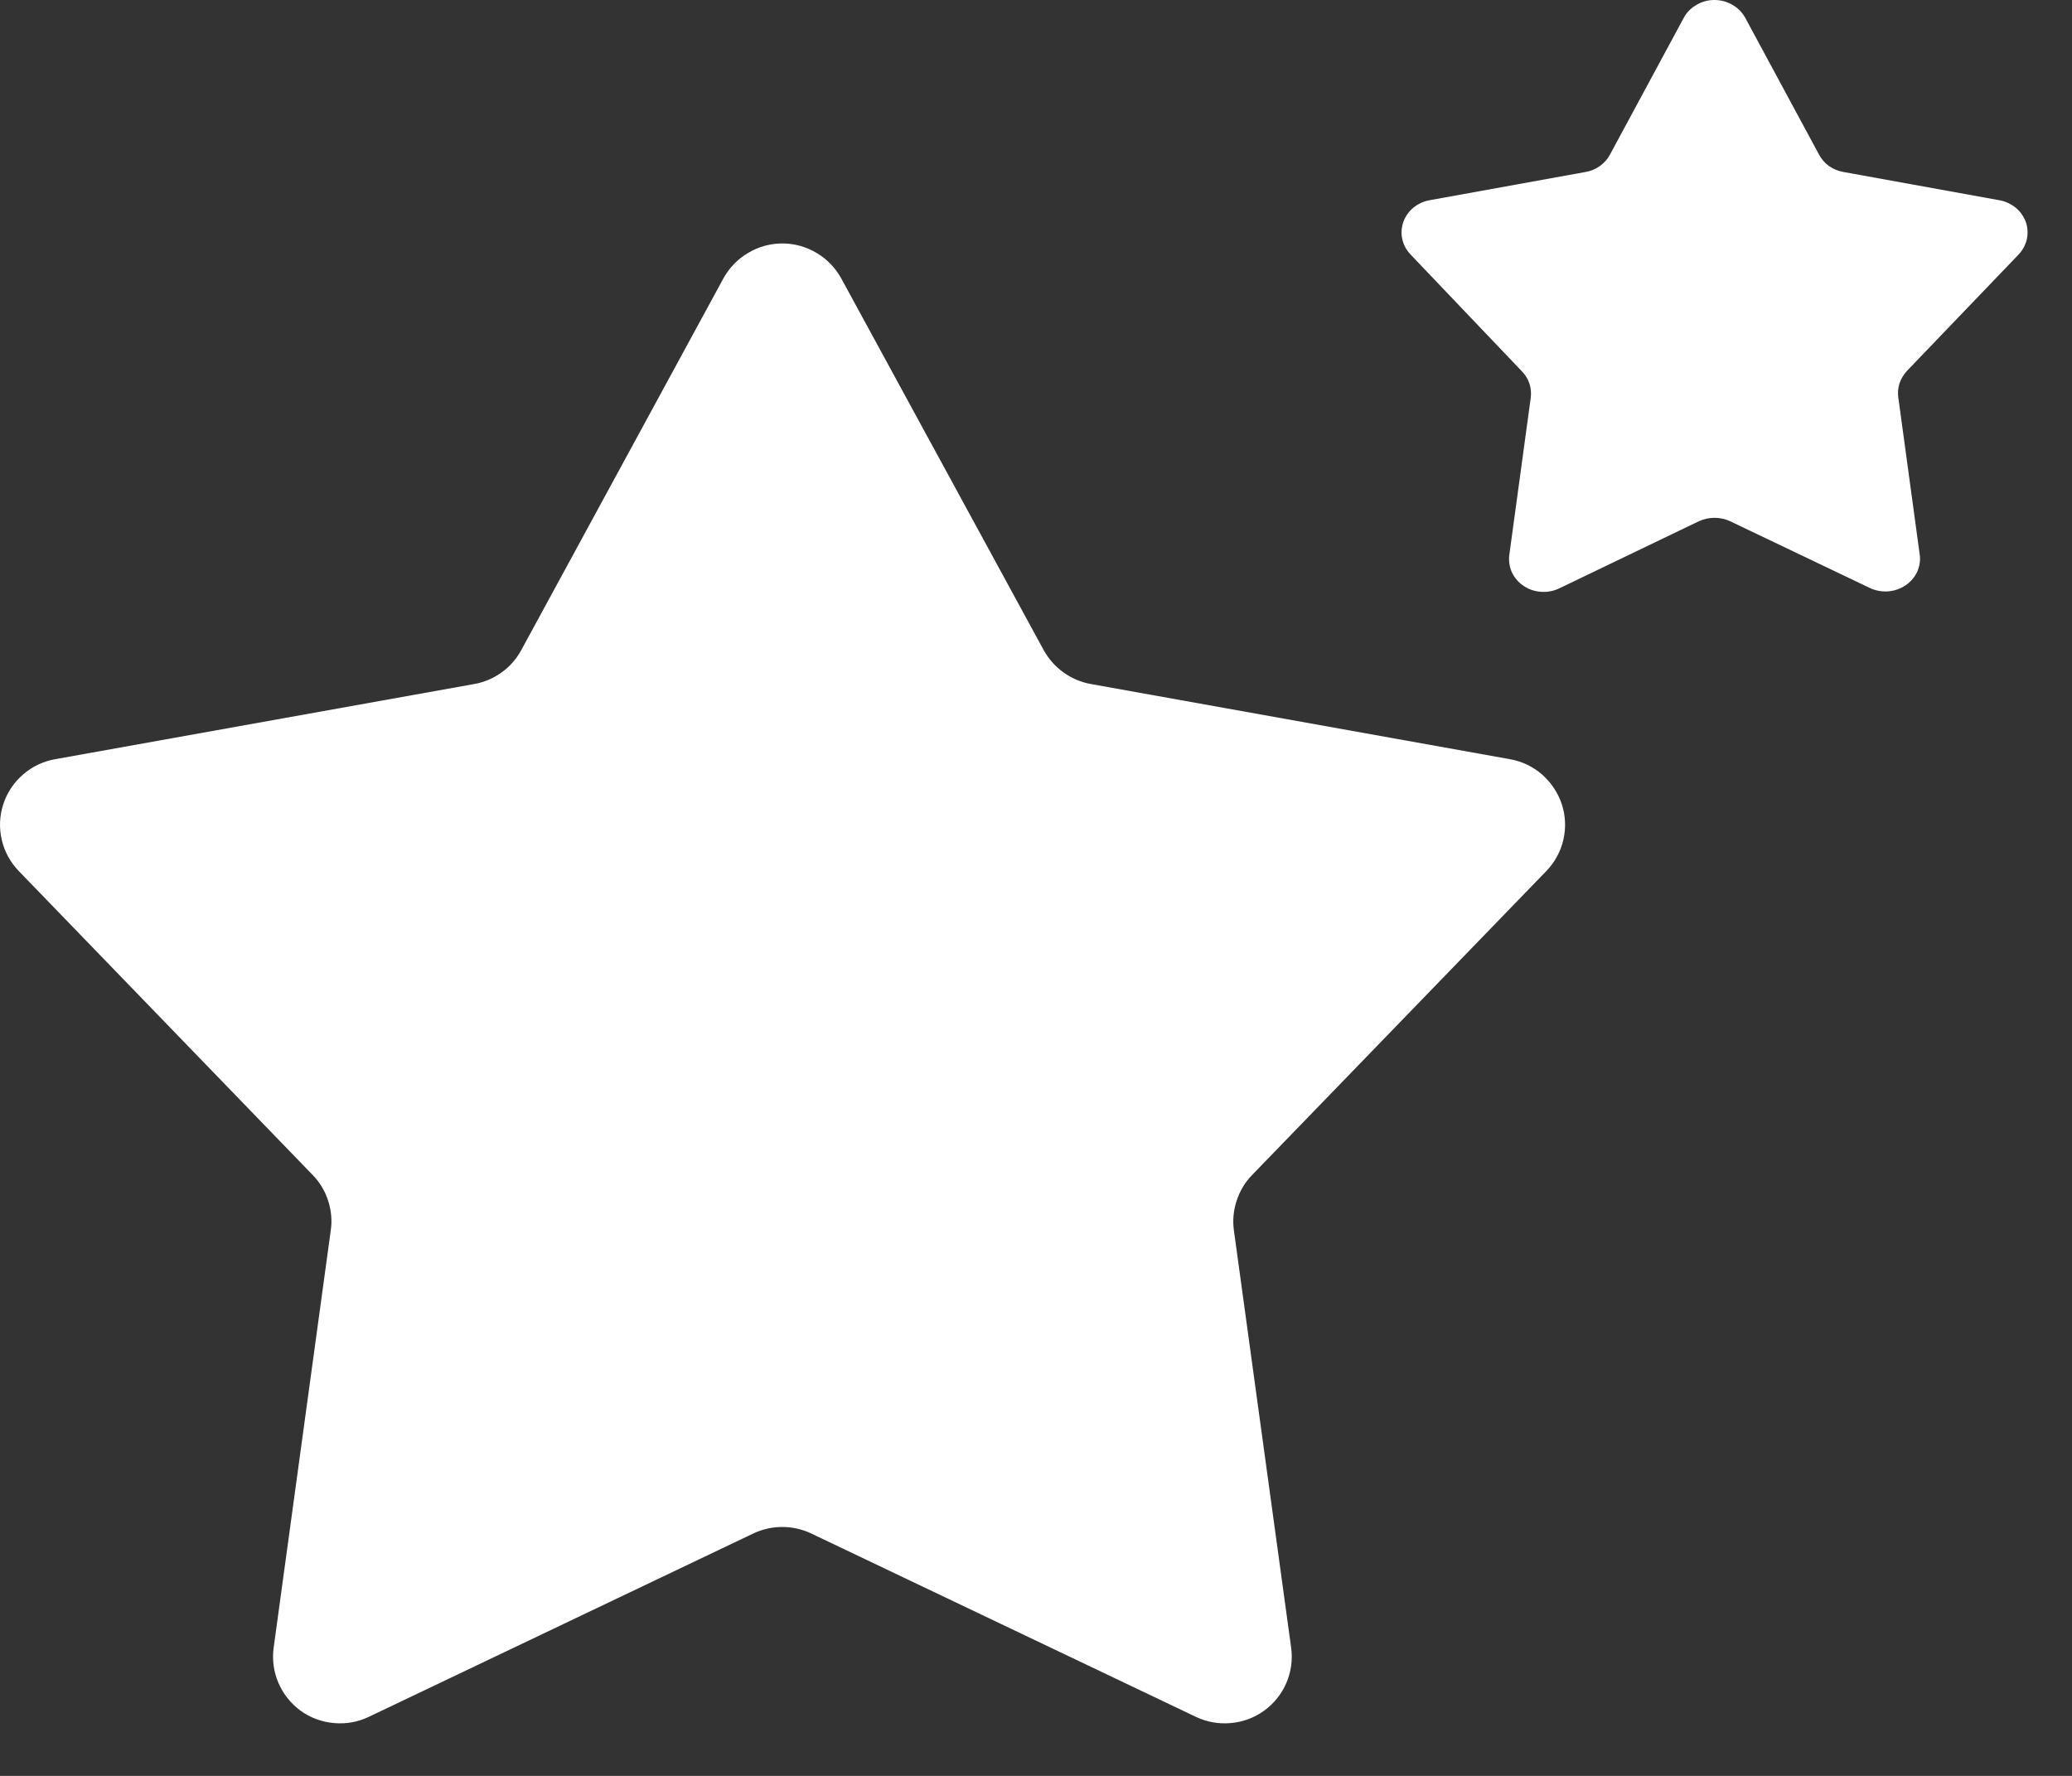
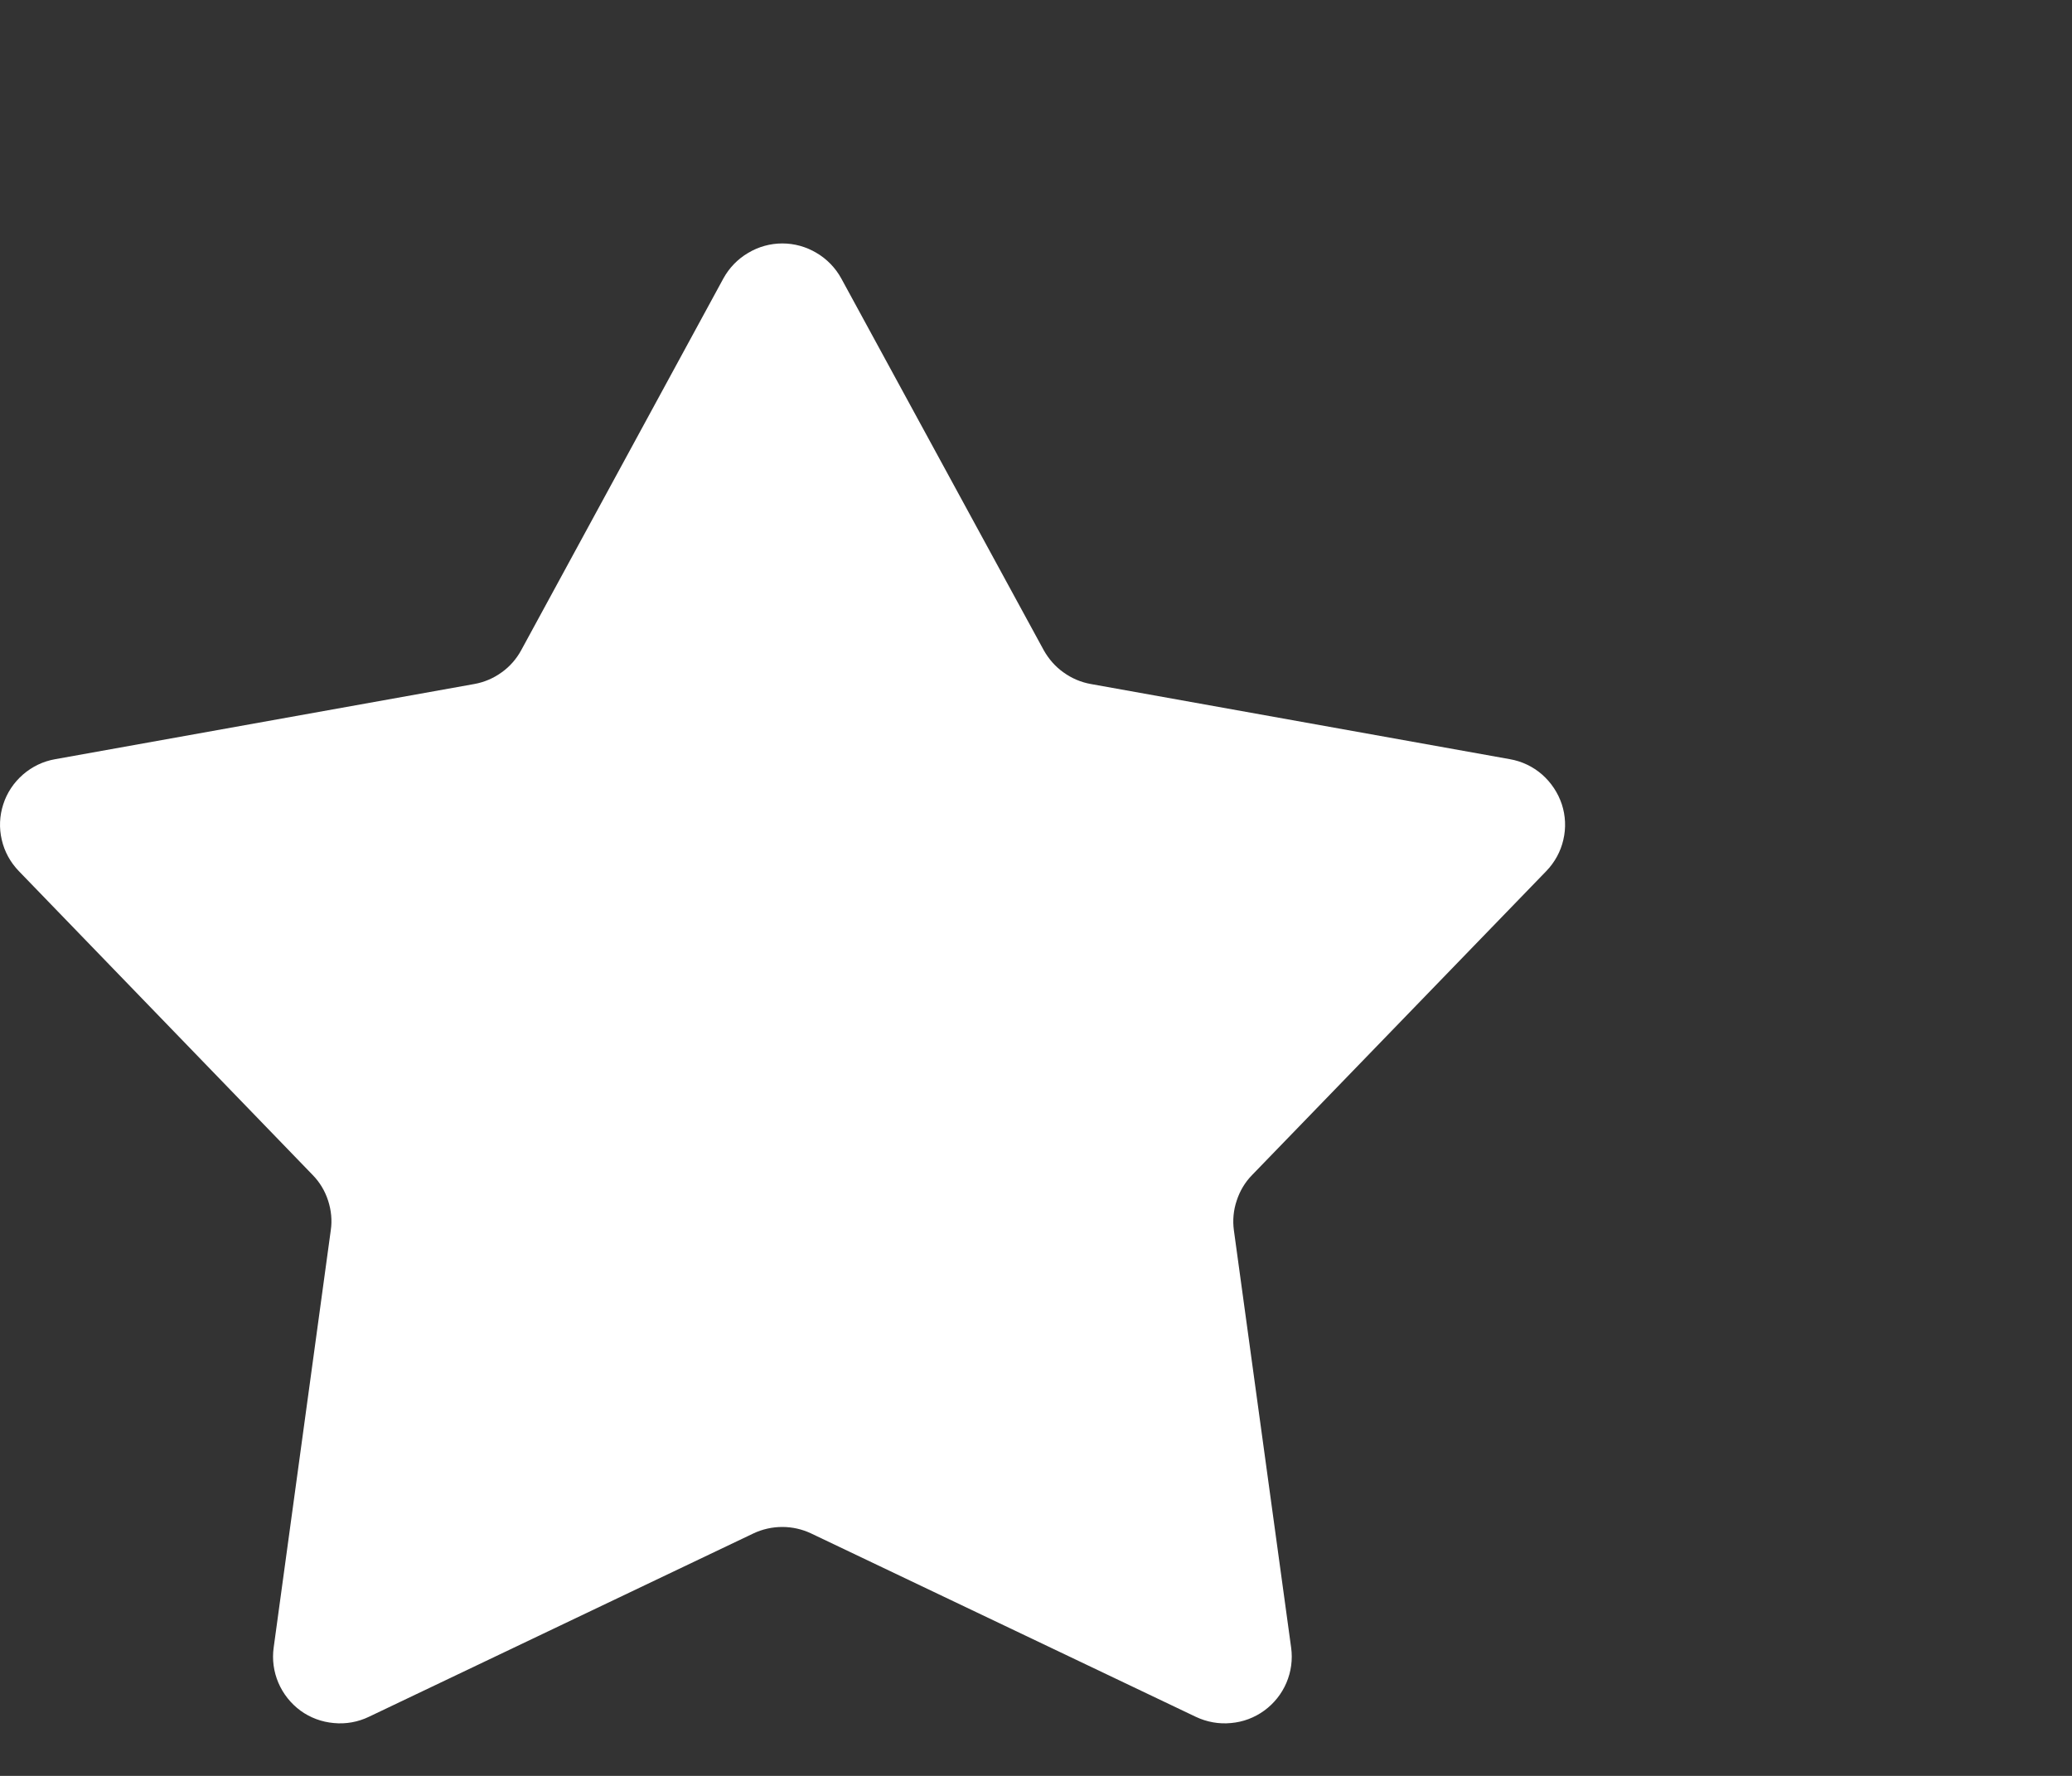
<svg xmlns="http://www.w3.org/2000/svg" width="14" height="12" viewBox="0 0 14 12" fill="none">
  <rect x="0" y="0" width="14" height="12" fill="#333333" stroke="none" />
  <path d="M4.888 1.881C4.927 1.81 4.985 1.75 5.055 1.709C5.125 1.667 5.205 1.645 5.286 1.645C5.367 1.645 5.447 1.667 5.517 1.709C5.587 1.75 5.645 1.81 5.684 1.881L7.052 4.393C7.085 4.452 7.13 4.504 7.185 4.543C7.24 4.583 7.303 4.61 7.37 4.622L10.202 5.13C10.283 5.144 10.358 5.18 10.42 5.234C10.481 5.288 10.527 5.357 10.553 5.435C10.578 5.512 10.582 5.595 10.563 5.675C10.545 5.754 10.505 5.827 10.448 5.886L8.46 7.94C8.412 7.989 8.377 8.048 8.356 8.113C8.334 8.178 8.328 8.246 8.337 8.313L8.724 11.134C8.735 11.214 8.724 11.296 8.692 11.371C8.66 11.446 8.608 11.511 8.542 11.559C8.476 11.607 8.399 11.636 8.317 11.643C8.236 11.651 8.154 11.636 8.08 11.601L5.481 10.362C5.42 10.333 5.353 10.318 5.286 10.318C5.218 10.318 5.151 10.333 5.09 10.362L2.492 11.601C2.419 11.636 2.337 11.651 2.256 11.643C2.174 11.636 2.096 11.607 2.03 11.559C1.965 11.511 1.913 11.446 1.881 11.371C1.849 11.296 1.838 11.214 1.849 11.134L2.235 8.313C2.245 8.246 2.238 8.178 2.217 8.113C2.196 8.048 2.161 7.989 2.113 7.94L0.127 5.886C0.07 5.827 0.03 5.754 0.012 5.675C-0.007 5.595 -0.003 5.512 0.022 5.435C0.047 5.357 0.093 5.288 0.155 5.234C0.217 5.18 0.292 5.144 0.373 5.13L3.205 4.622C3.272 4.61 3.335 4.583 3.39 4.543C3.445 4.504 3.49 4.452 3.522 4.393L4.888 1.881Z" fill="white" />
-   <path d="M11.377 0.12C11.396 0.084 11.426 0.054 11.463 0.033C11.499 0.011 11.541 0 11.584 0C11.627 0 11.669 0.011 11.706 0.033C11.743 0.054 11.772 0.084 11.792 0.12L12.291 1.045C12.307 1.075 12.33 1.102 12.358 1.122C12.387 1.142 12.42 1.156 12.455 1.162L13.509 1.353C13.55 1.36 13.588 1.378 13.619 1.403C13.651 1.429 13.674 1.463 13.688 1.5C13.701 1.537 13.703 1.577 13.695 1.616C13.686 1.655 13.667 1.69 13.639 1.72L12.885 2.506C12.863 2.53 12.846 2.558 12.835 2.589C12.825 2.619 12.822 2.652 12.826 2.683L12.971 3.747C12.977 3.787 12.97 3.827 12.954 3.864C12.936 3.901 12.909 3.933 12.874 3.956C12.84 3.979 12.799 3.993 12.757 3.996C12.714 3.999 12.672 3.991 12.634 3.973L11.69 3.522C11.658 3.507 11.621 3.499 11.585 3.499C11.548 3.499 11.512 3.507 11.479 3.522L10.535 3.976C10.497 3.994 10.455 4.002 10.413 3.999C10.37 3.996 10.33 3.983 10.295 3.959C10.26 3.936 10.233 3.904 10.216 3.868C10.199 3.831 10.193 3.79 10.198 3.75L10.343 2.687C10.347 2.655 10.344 2.623 10.334 2.592C10.324 2.562 10.307 2.534 10.284 2.51L9.531 1.72C9.503 1.69 9.483 1.655 9.475 1.616C9.466 1.578 9.469 1.538 9.482 1.5C9.495 1.463 9.518 1.43 9.549 1.404C9.581 1.378 9.619 1.36 9.659 1.353L10.714 1.162C10.749 1.156 10.782 1.142 10.81 1.122C10.838 1.102 10.862 1.075 10.878 1.045L11.377 0.12Z" fill="white" />
</svg>